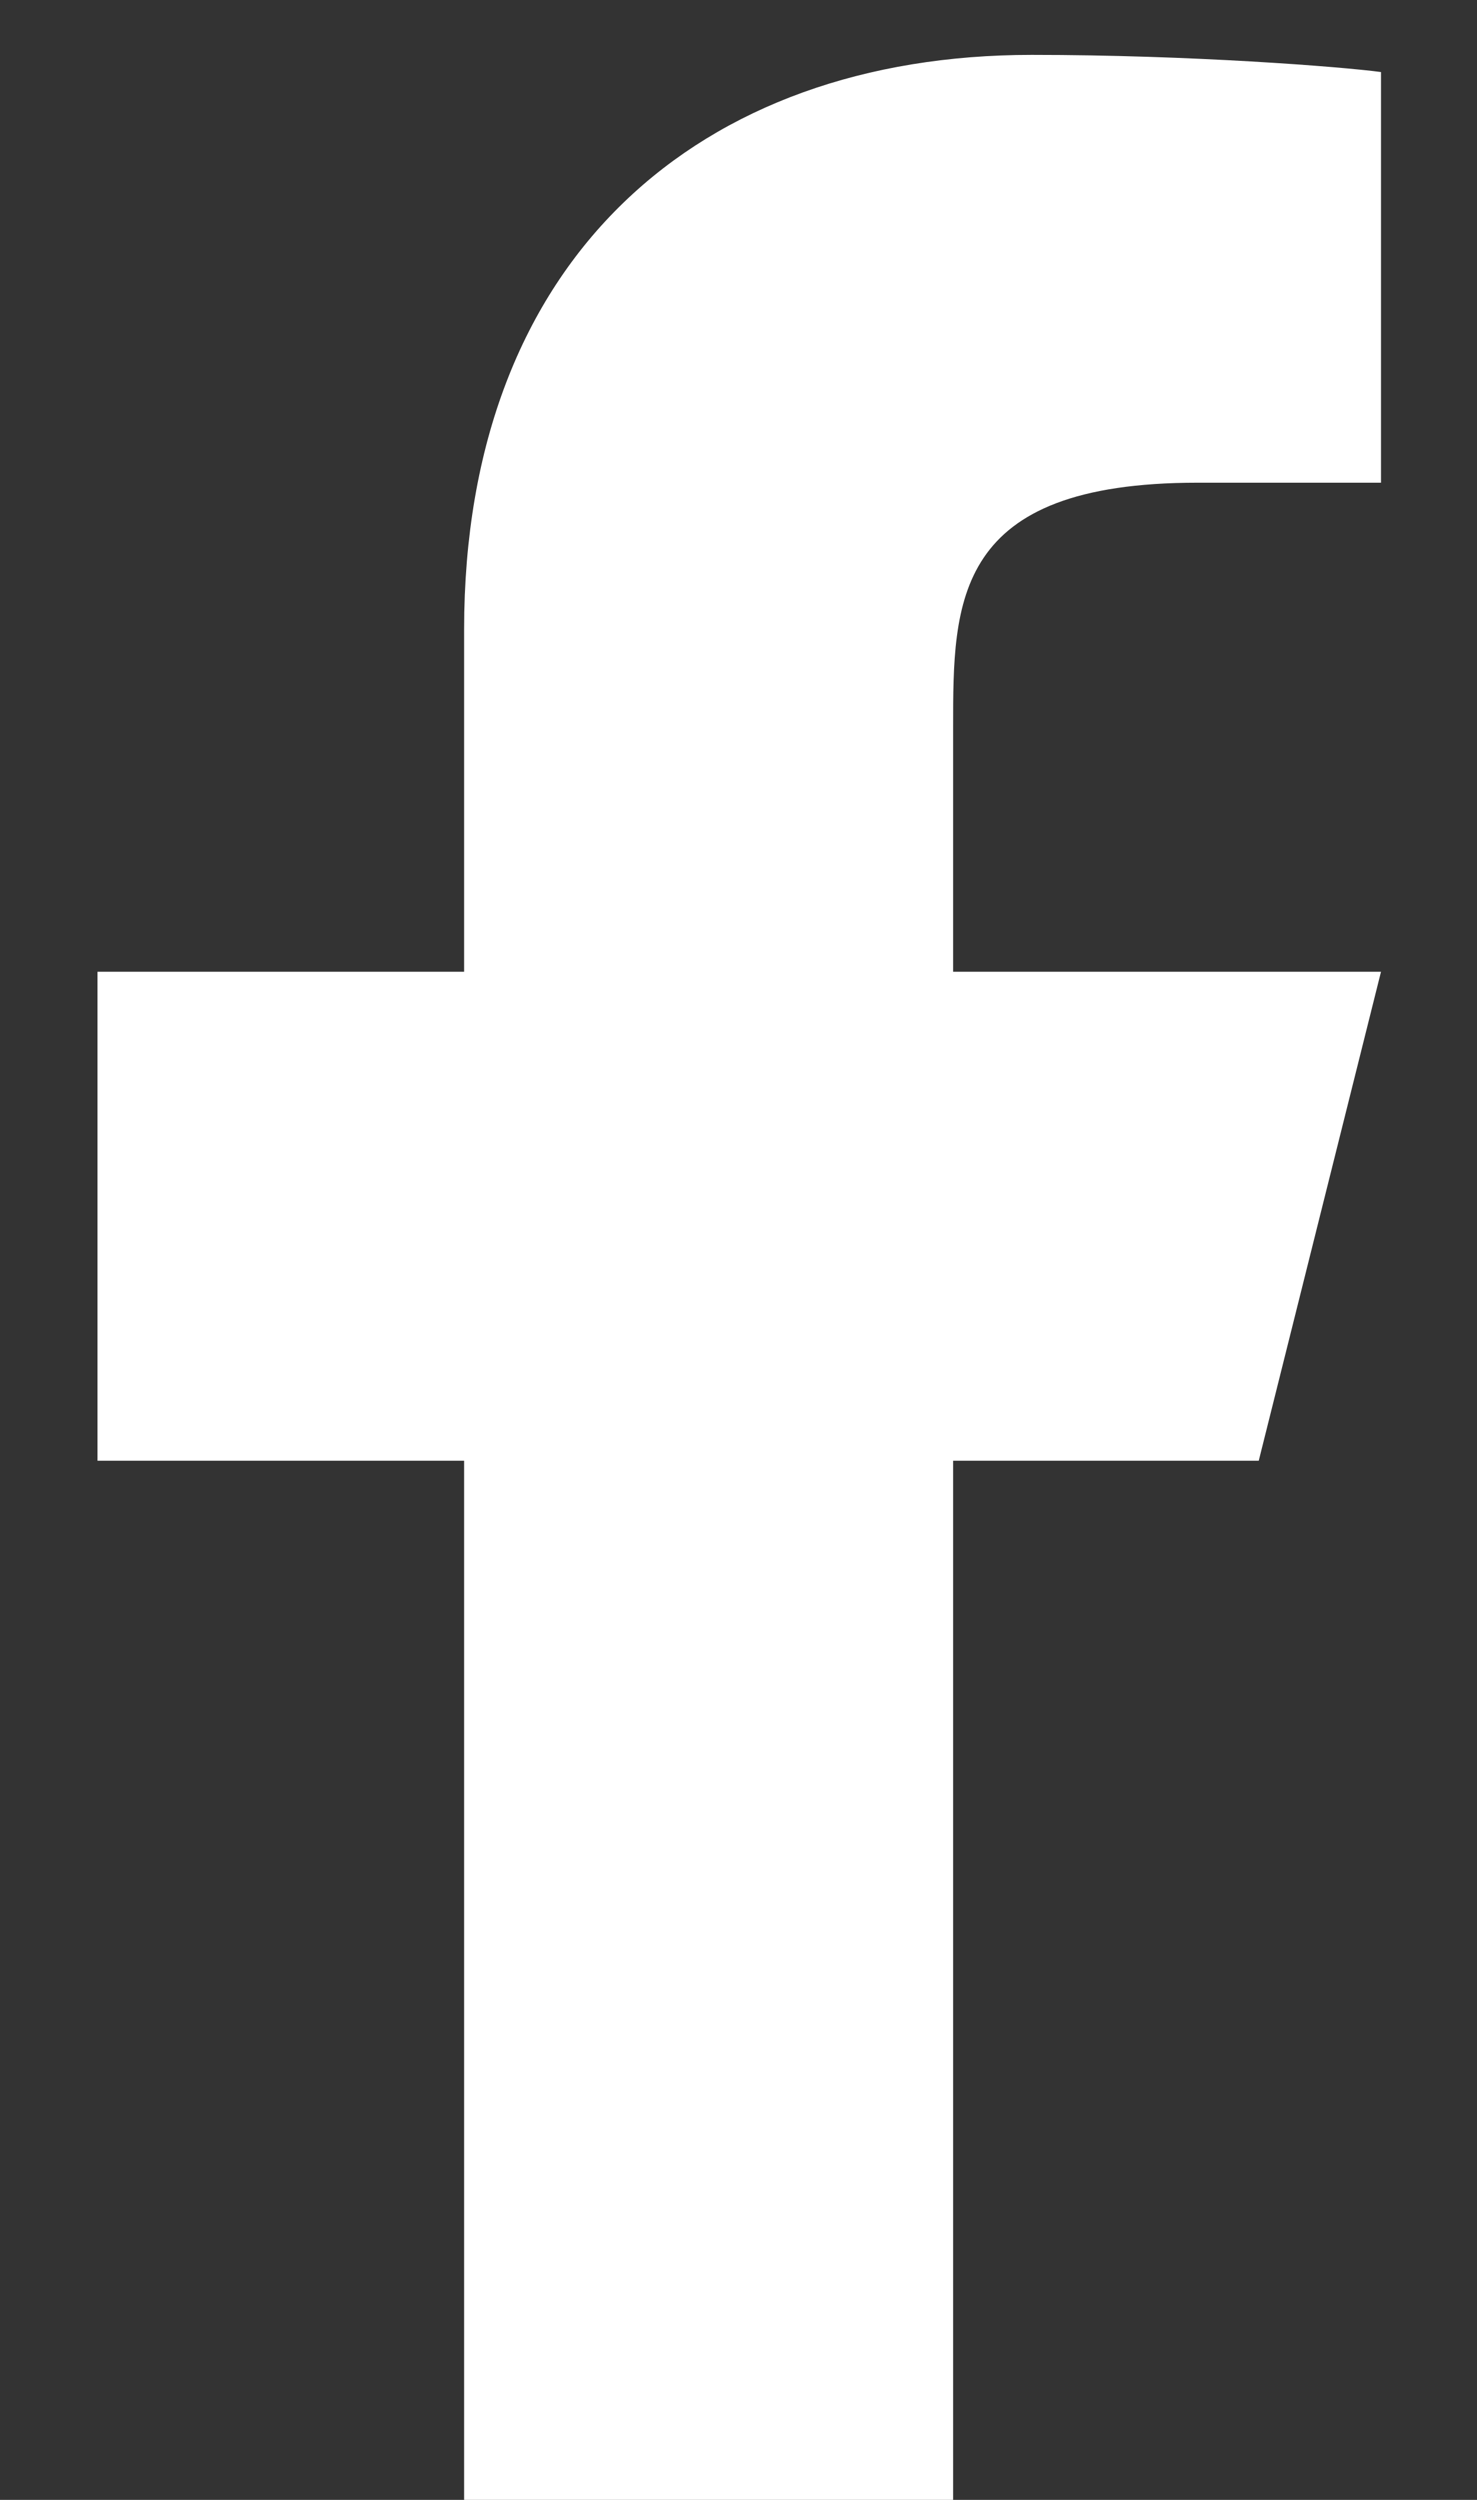
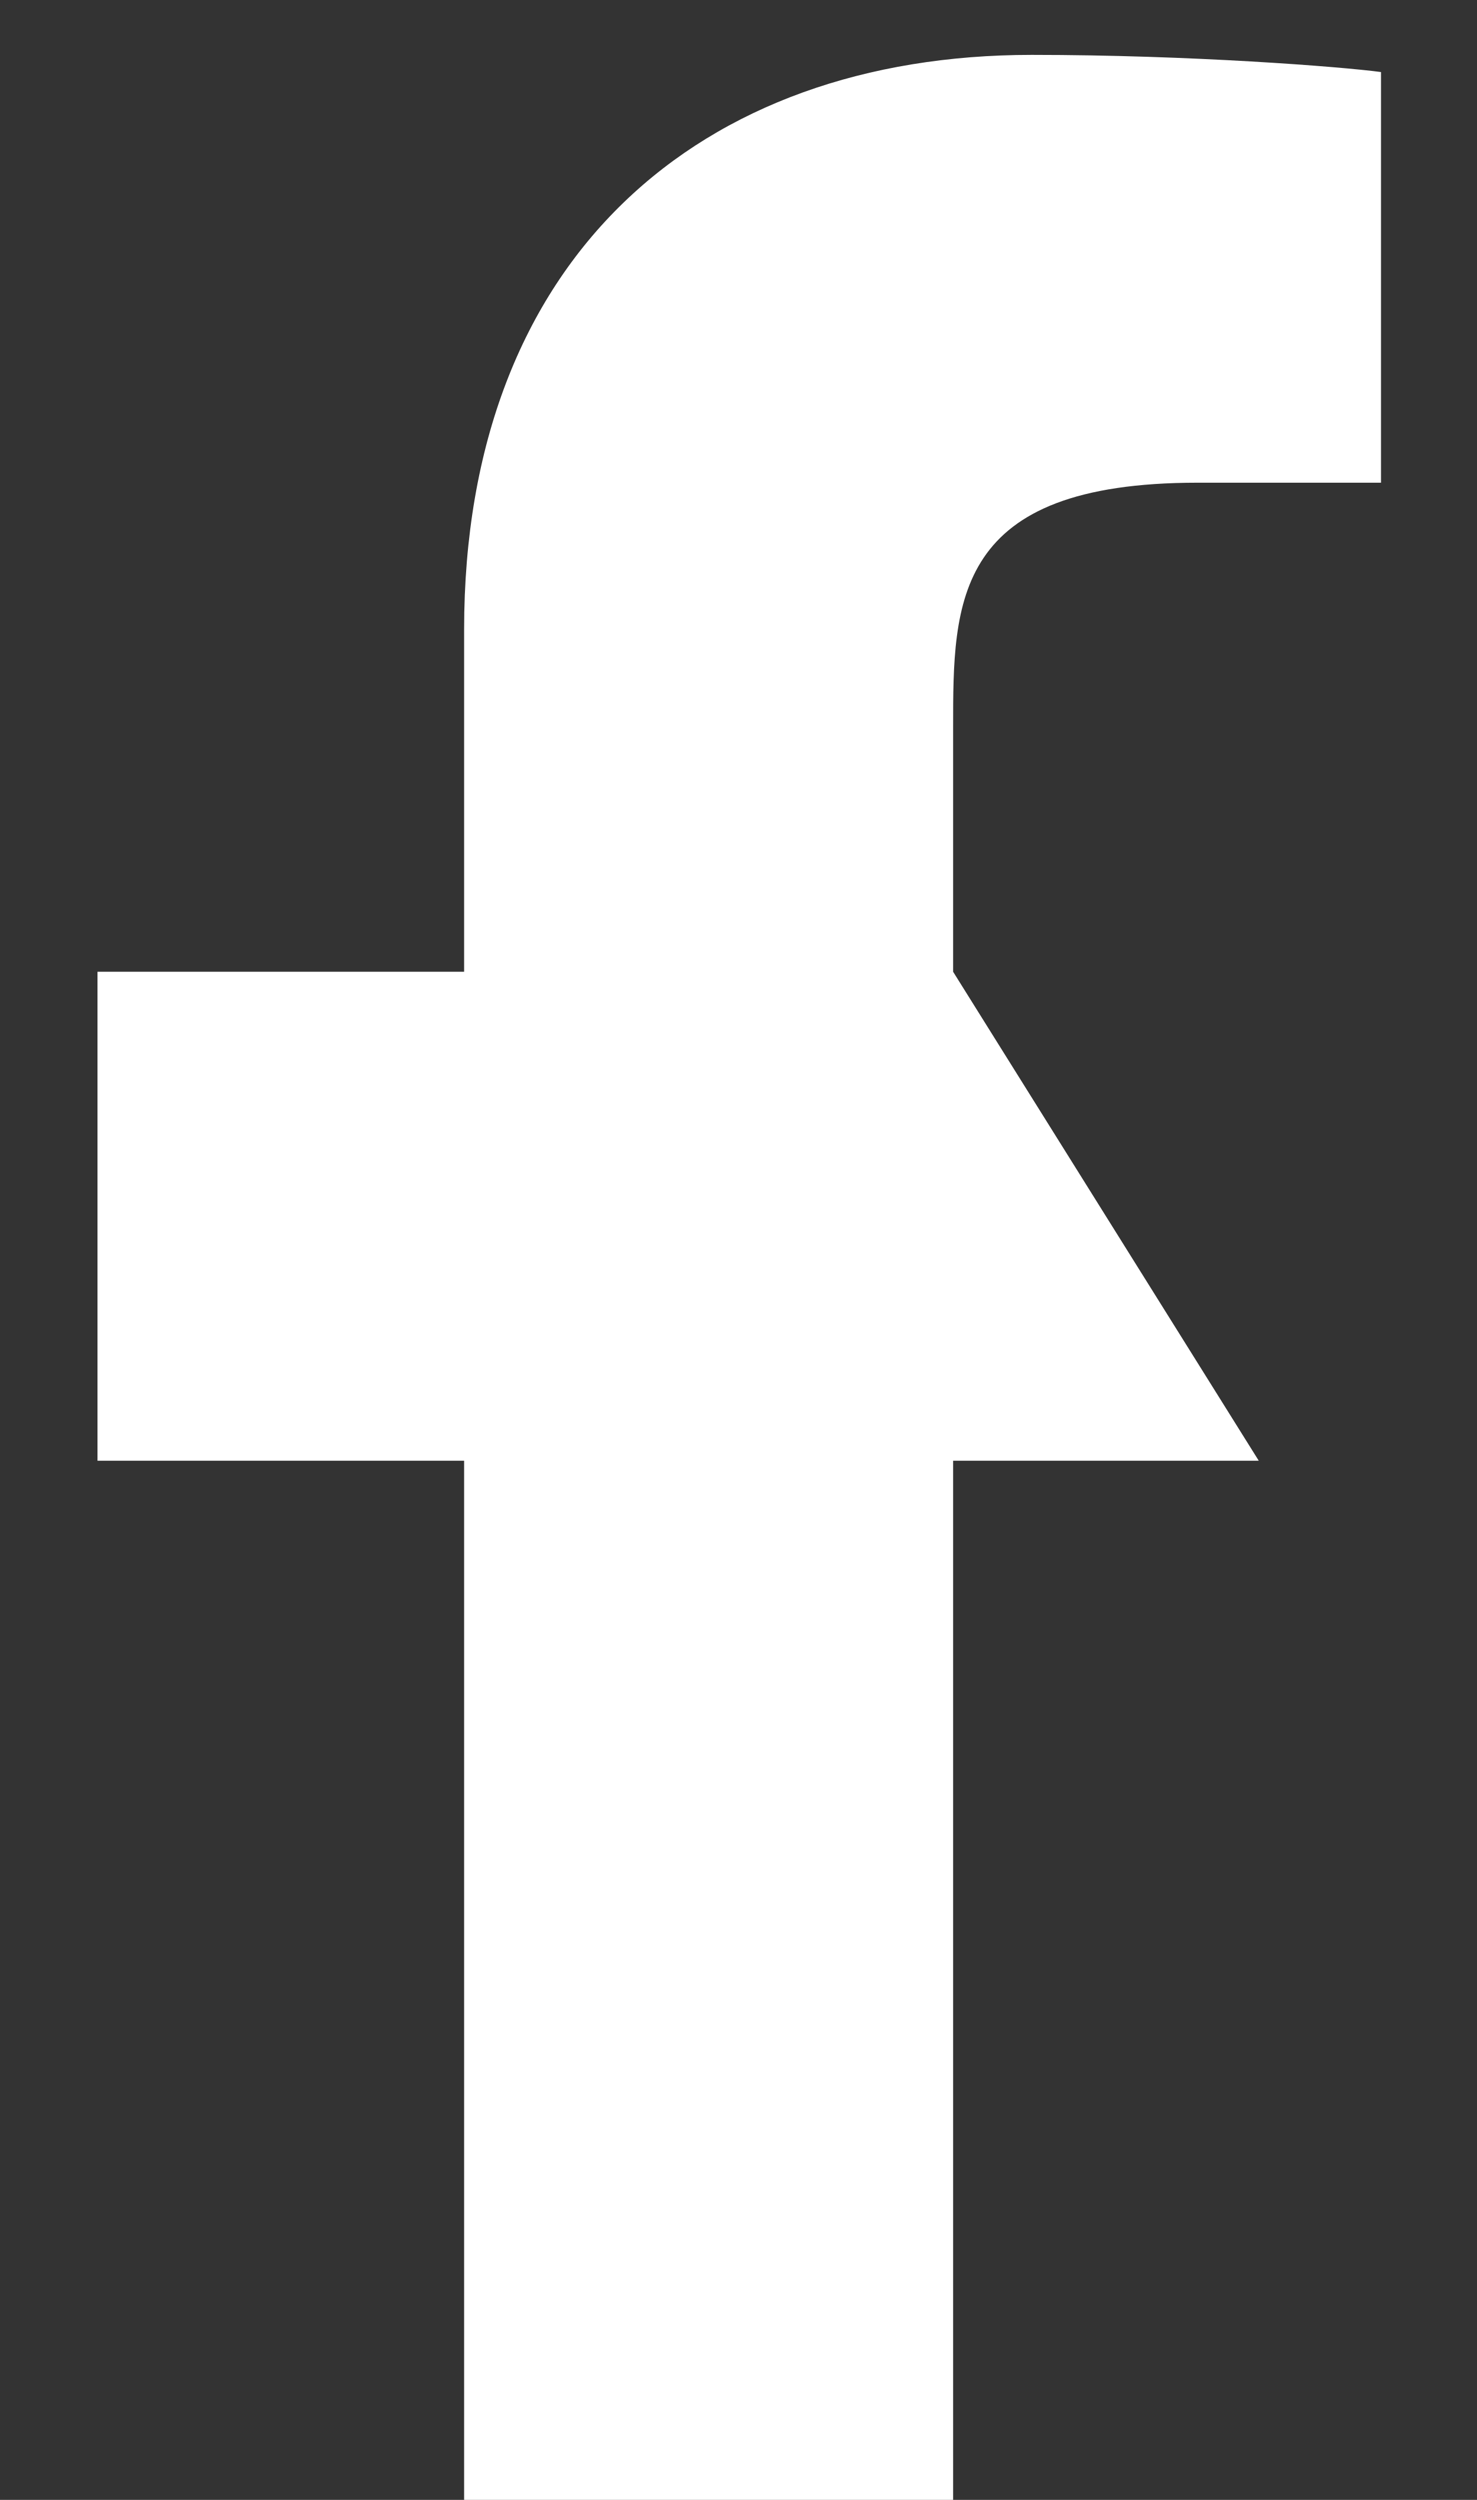
<svg xmlns="http://www.w3.org/2000/svg" width="13" height="22" viewBox="0 0 13 22" fill="none">
  <rect x="0" y="0" width="13" height="22" fill="#333333" stroke="none" />
-   <path d="M8.389 12.855L11.079 12.855L12.155 8.552L8.389 8.552L8.389 6.4C8.389 5.292 8.389 4.248 10.541 4.248L12.155 4.248L12.155 0.634C11.804 0.587 10.479 0.483 9.081 0.483C6.16 0.483 4.085 2.266 4.085 5.539L4.085 8.552L0.858 8.552L0.858 12.855L4.085 12.855L4.085 22L8.389 22L8.389 12.855Z" fill="white" />
+   <path d="M8.389 12.855L11.079 12.855L8.389 8.552L8.389 6.4C8.389 5.292 8.389 4.248 10.541 4.248L12.155 4.248L12.155 0.634C11.804 0.587 10.479 0.483 9.081 0.483C6.16 0.483 4.085 2.266 4.085 5.539L4.085 8.552L0.858 8.552L0.858 12.855L4.085 12.855L4.085 22L8.389 22L8.389 12.855Z" fill="white" />
</svg>